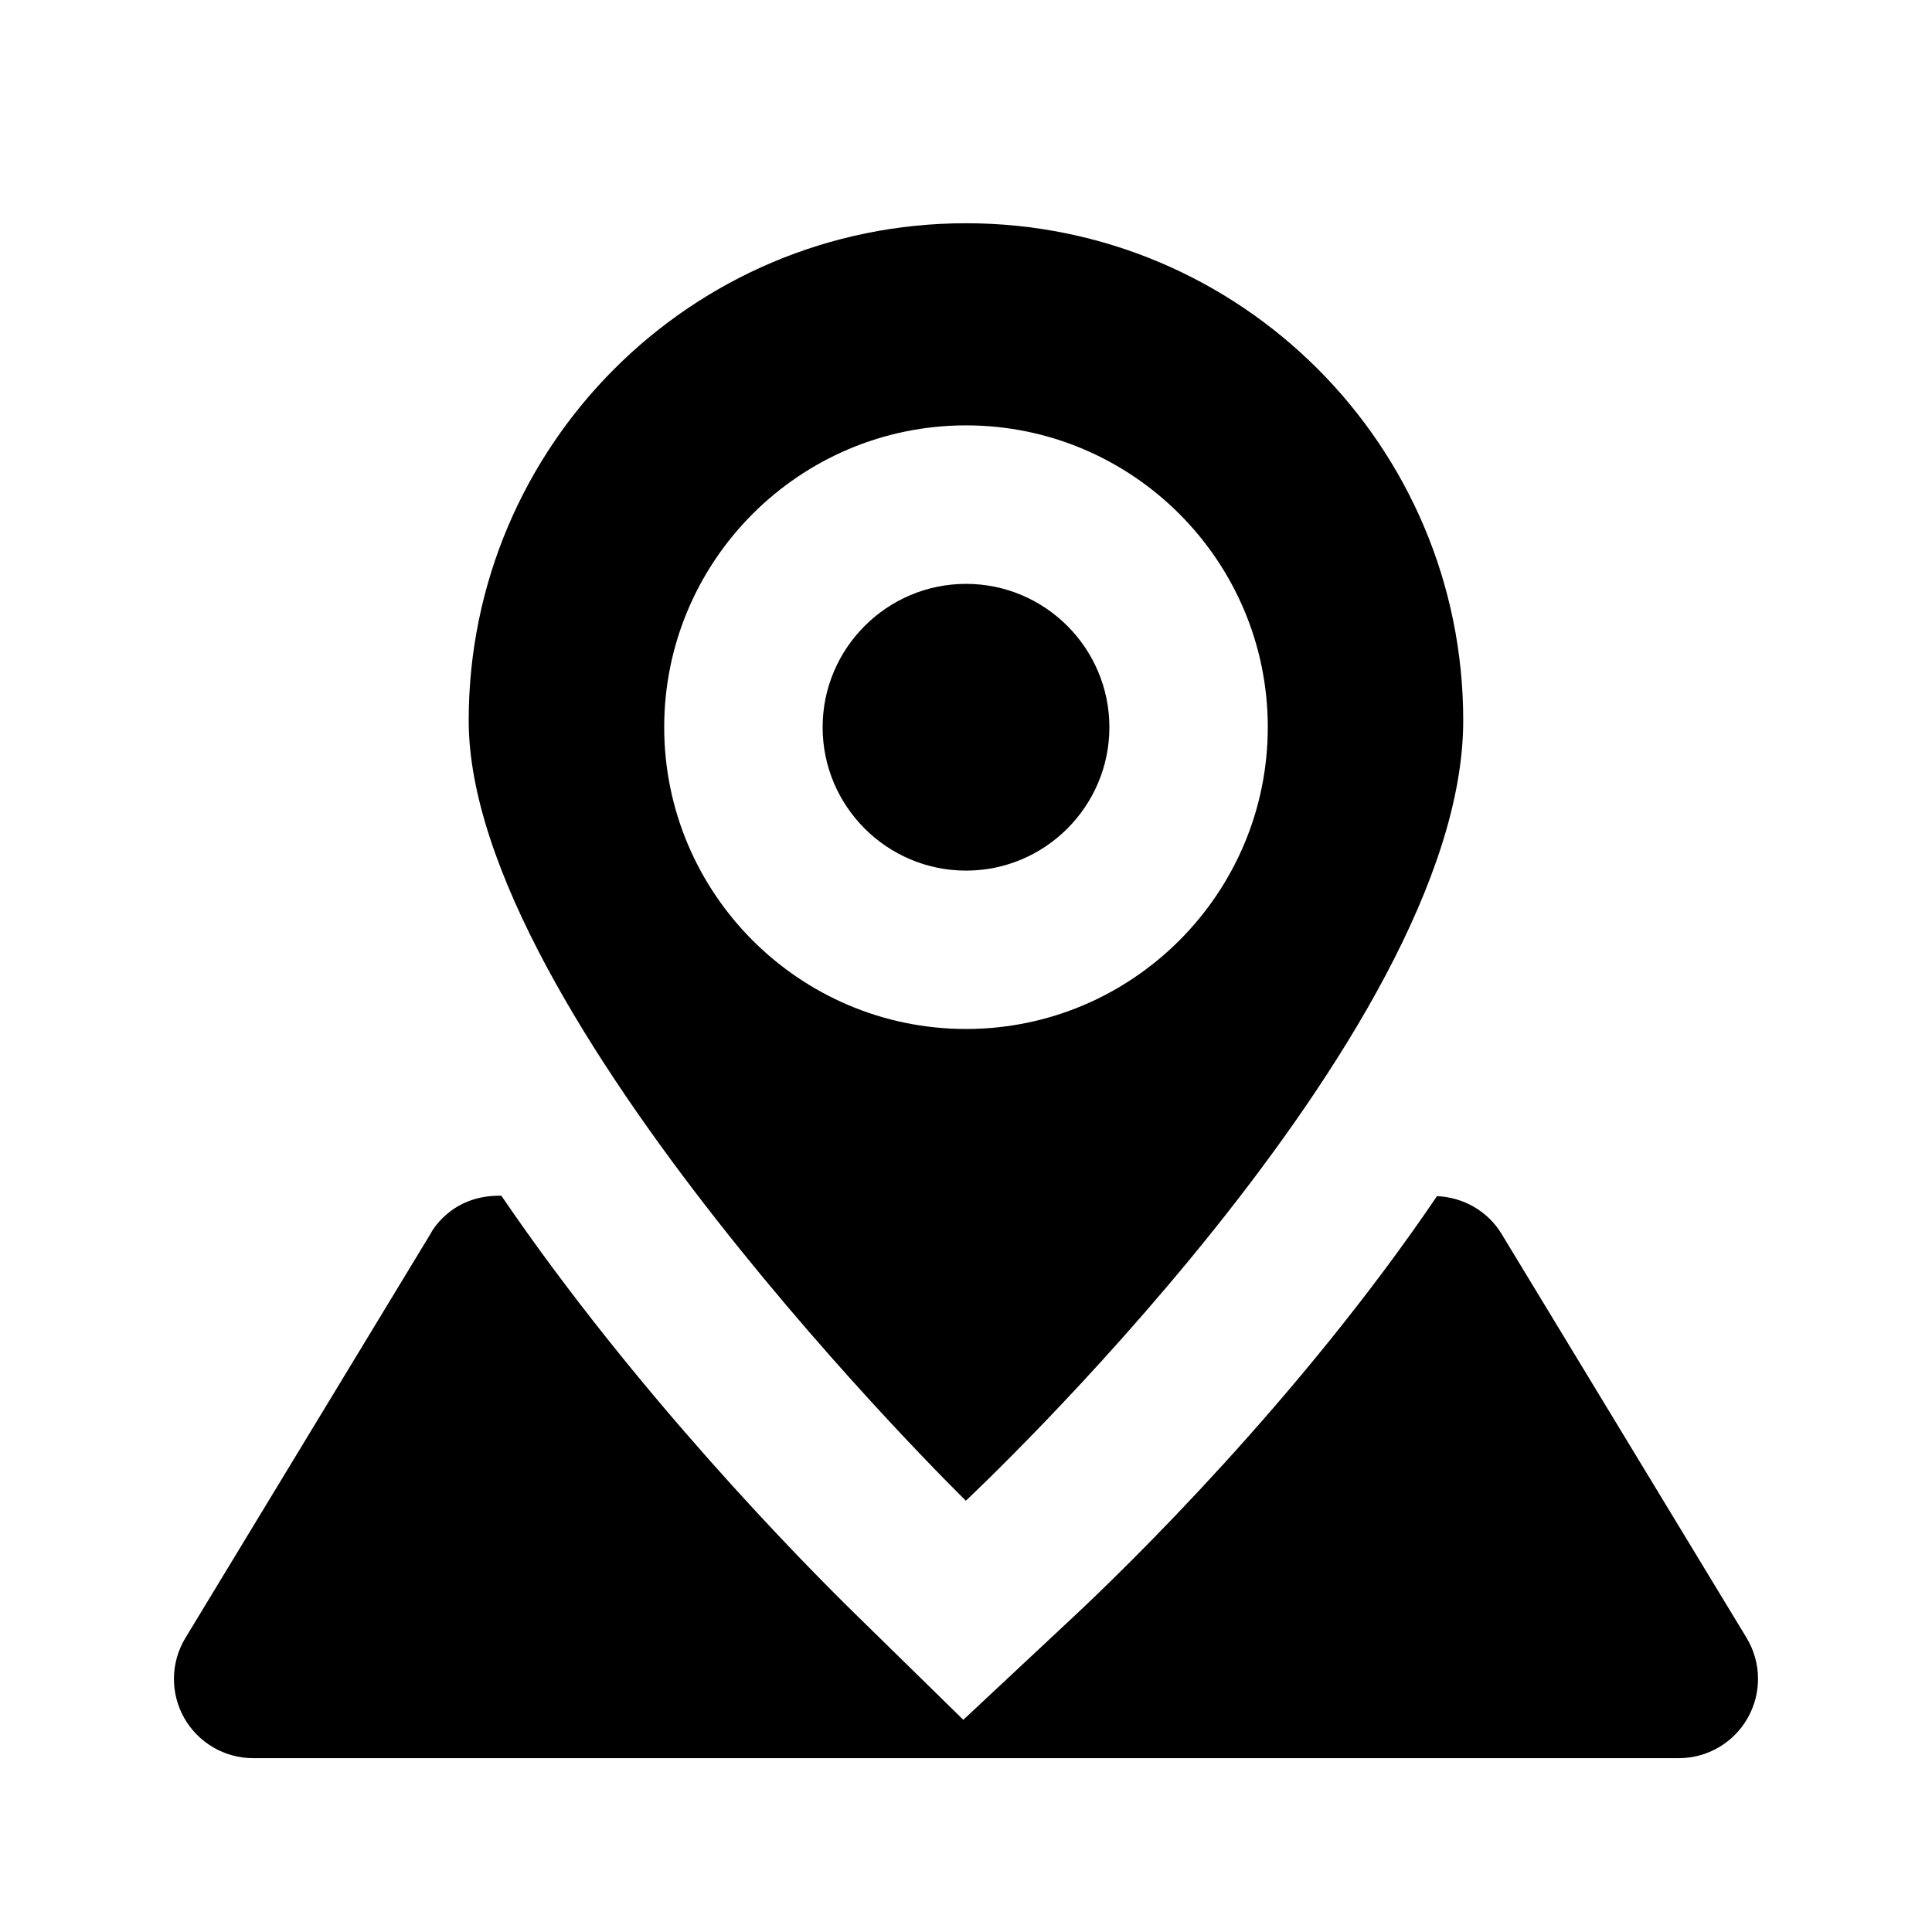
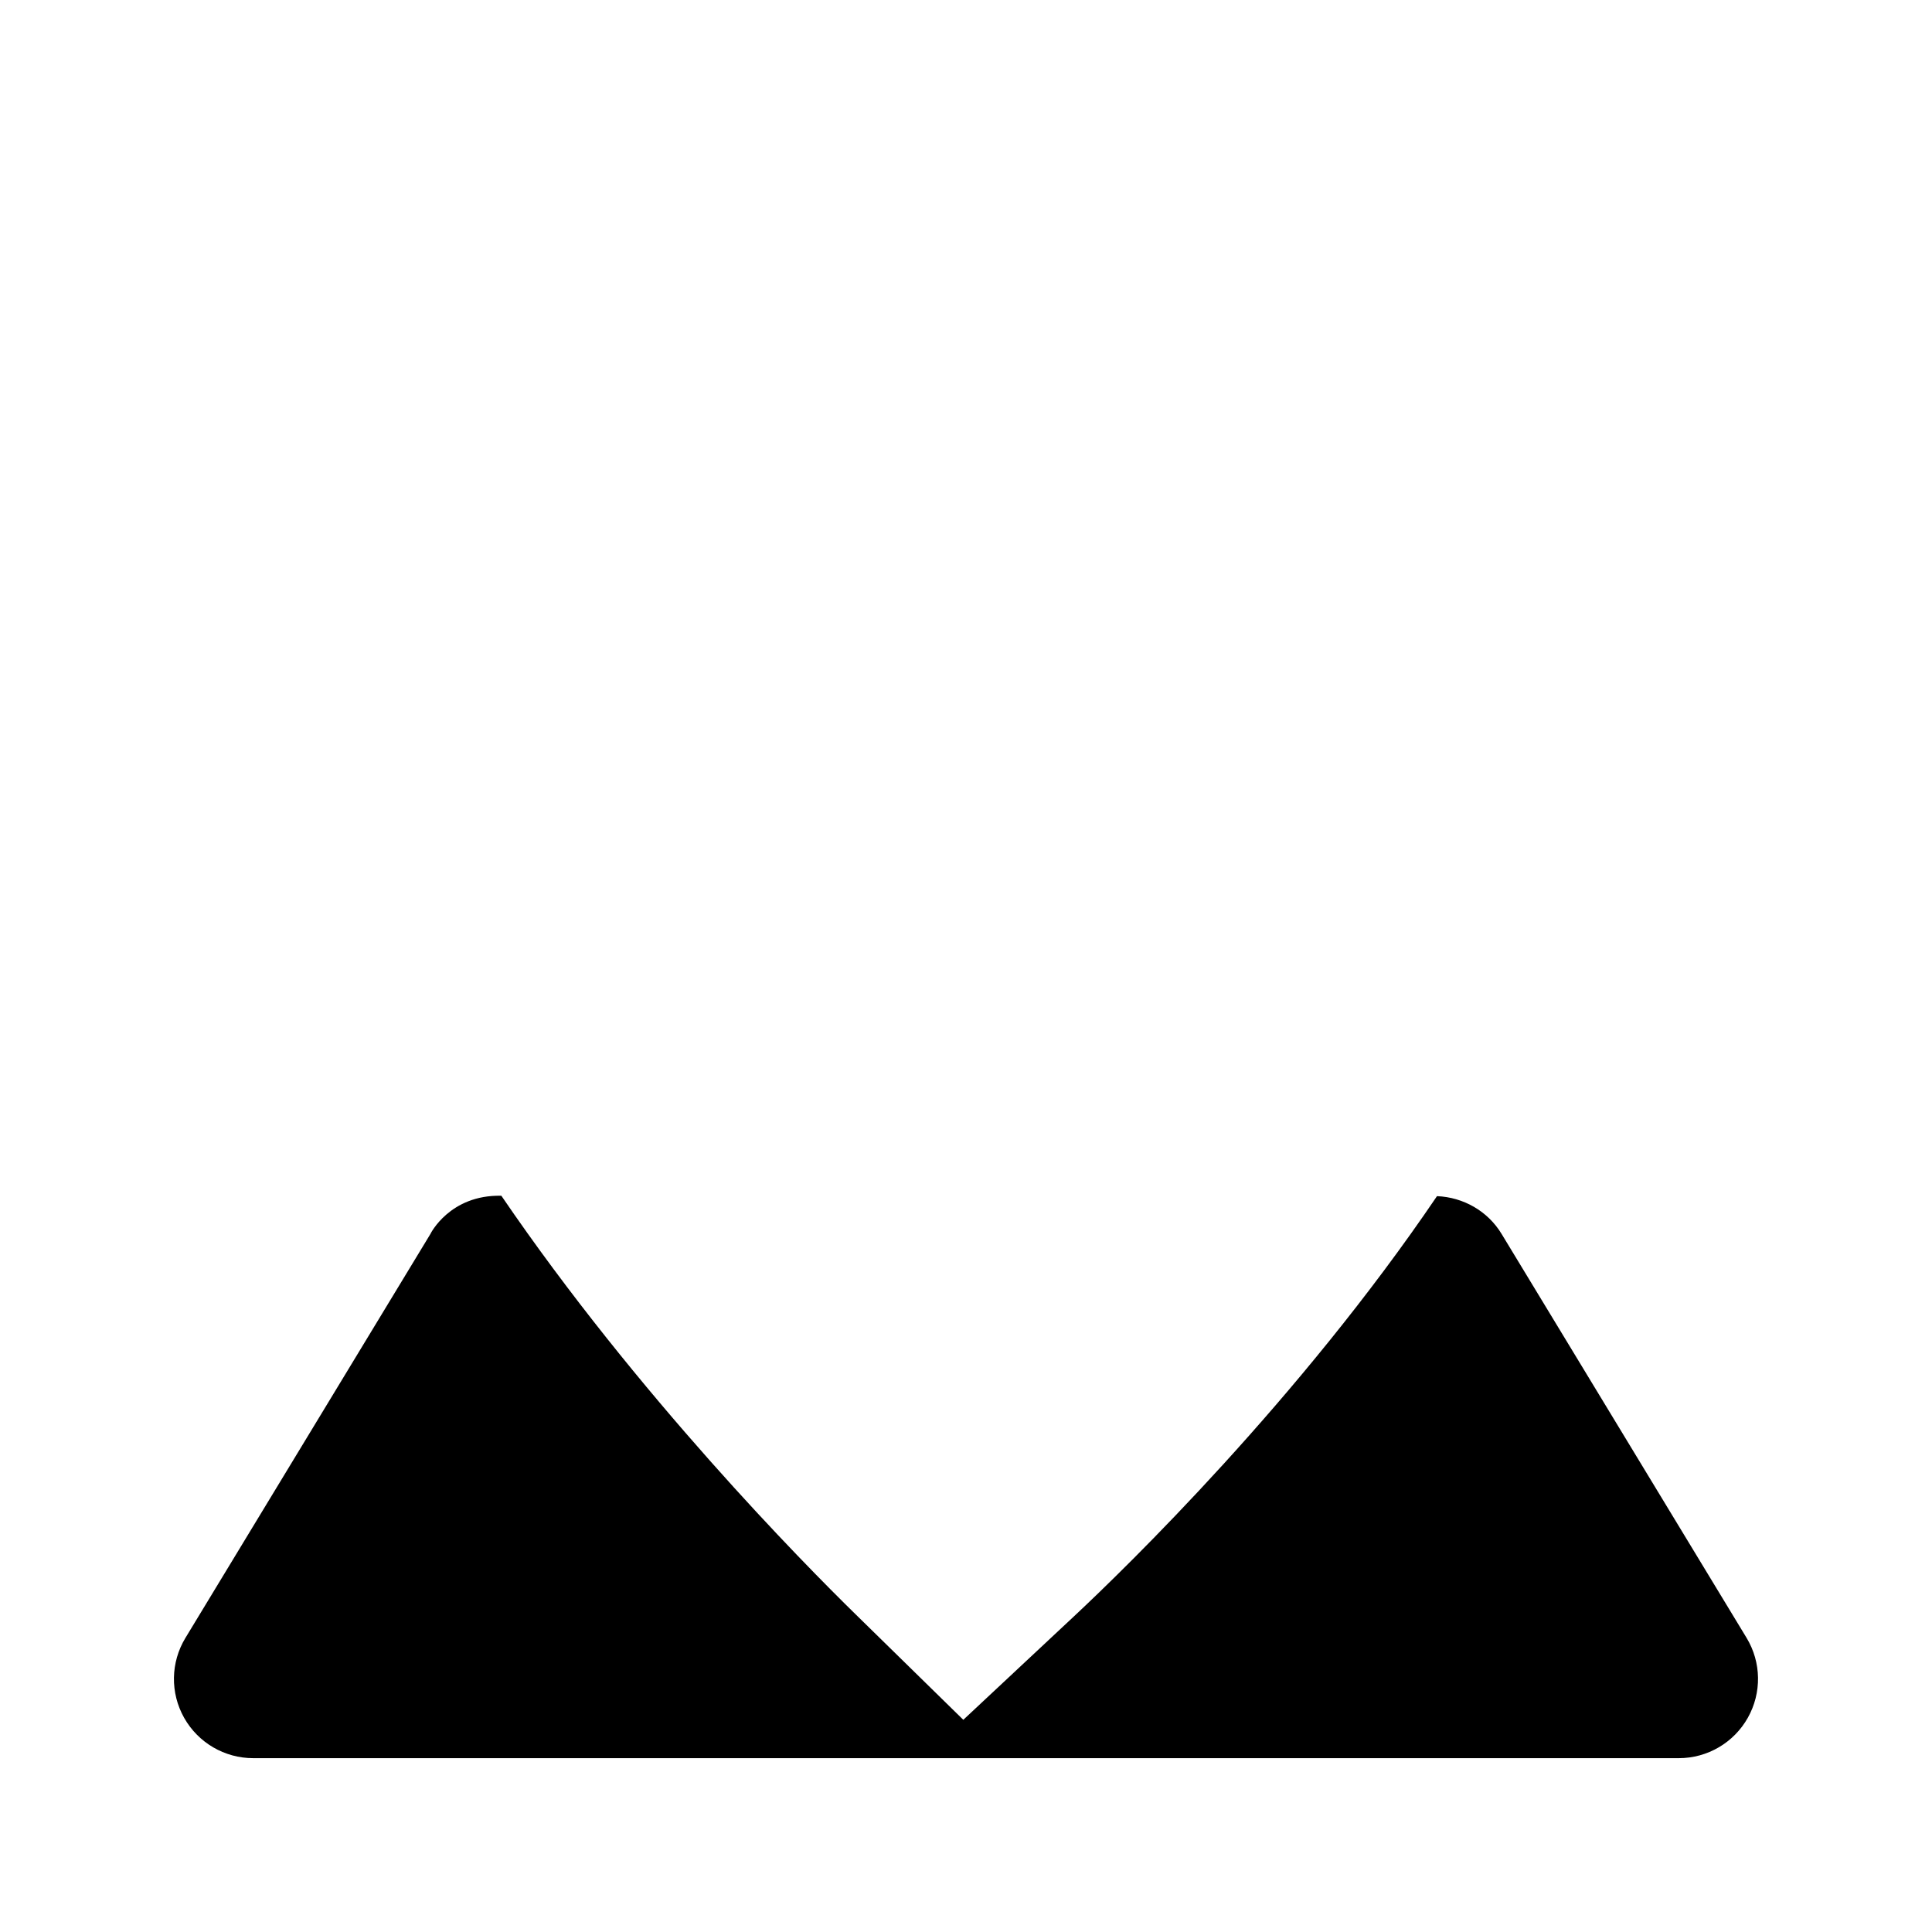
<svg xmlns="http://www.w3.org/2000/svg" fill="#000000" width="800px" height="800px" version="1.1" viewBox="144 144 512 512">
  <g>
    <path d="m276.86 460.88c35.961 52.773 80.148 97.488 93.75 110.8l28.676 28.086 29.324-27.414c13.918-13.016 59.723-57.52 96.207-111.36 7.012 0.293 13.457 3.969 17.109 9.992l64.93 107.06c3.926 6.488 4.051 14.57 0.336 21.18-3.719 6.613-10.707 10.707-18.285 10.707h-377.82c-7.578 0-14.57-4.094-18.285-10.684-3.738-6.613-3.59-14.715 0.336-21.18l64.93-107.06c-0.02-0.004 5.121-10.434 18.789-10.121z" />
-     <path d="m400.02 298.73c-20.949 0-38.016 17.047-38.016 37.996s17.047 37.996 38.016 37.996c20.93 0 37.977-17.047 37.977-37.996 0-20.953-17.047-37.996-37.977-37.996z" />
-     <path d="m400 203.16c-72.781 0-131.79 58.988-131.79 131.79 0 77.797 131.75 206.75 131.75 206.75s131.81-123.16 131.81-206.75c0.02-72.824-58.988-131.79-131.77-131.79zm0.02 213.53c-44.125 0-80-35.875-80-79.98s35.875-79.98 80-79.98c44.082 0 79.957 35.875 79.957 79.98s-35.875 79.98-79.957 79.98z" />
  </g>
</svg>